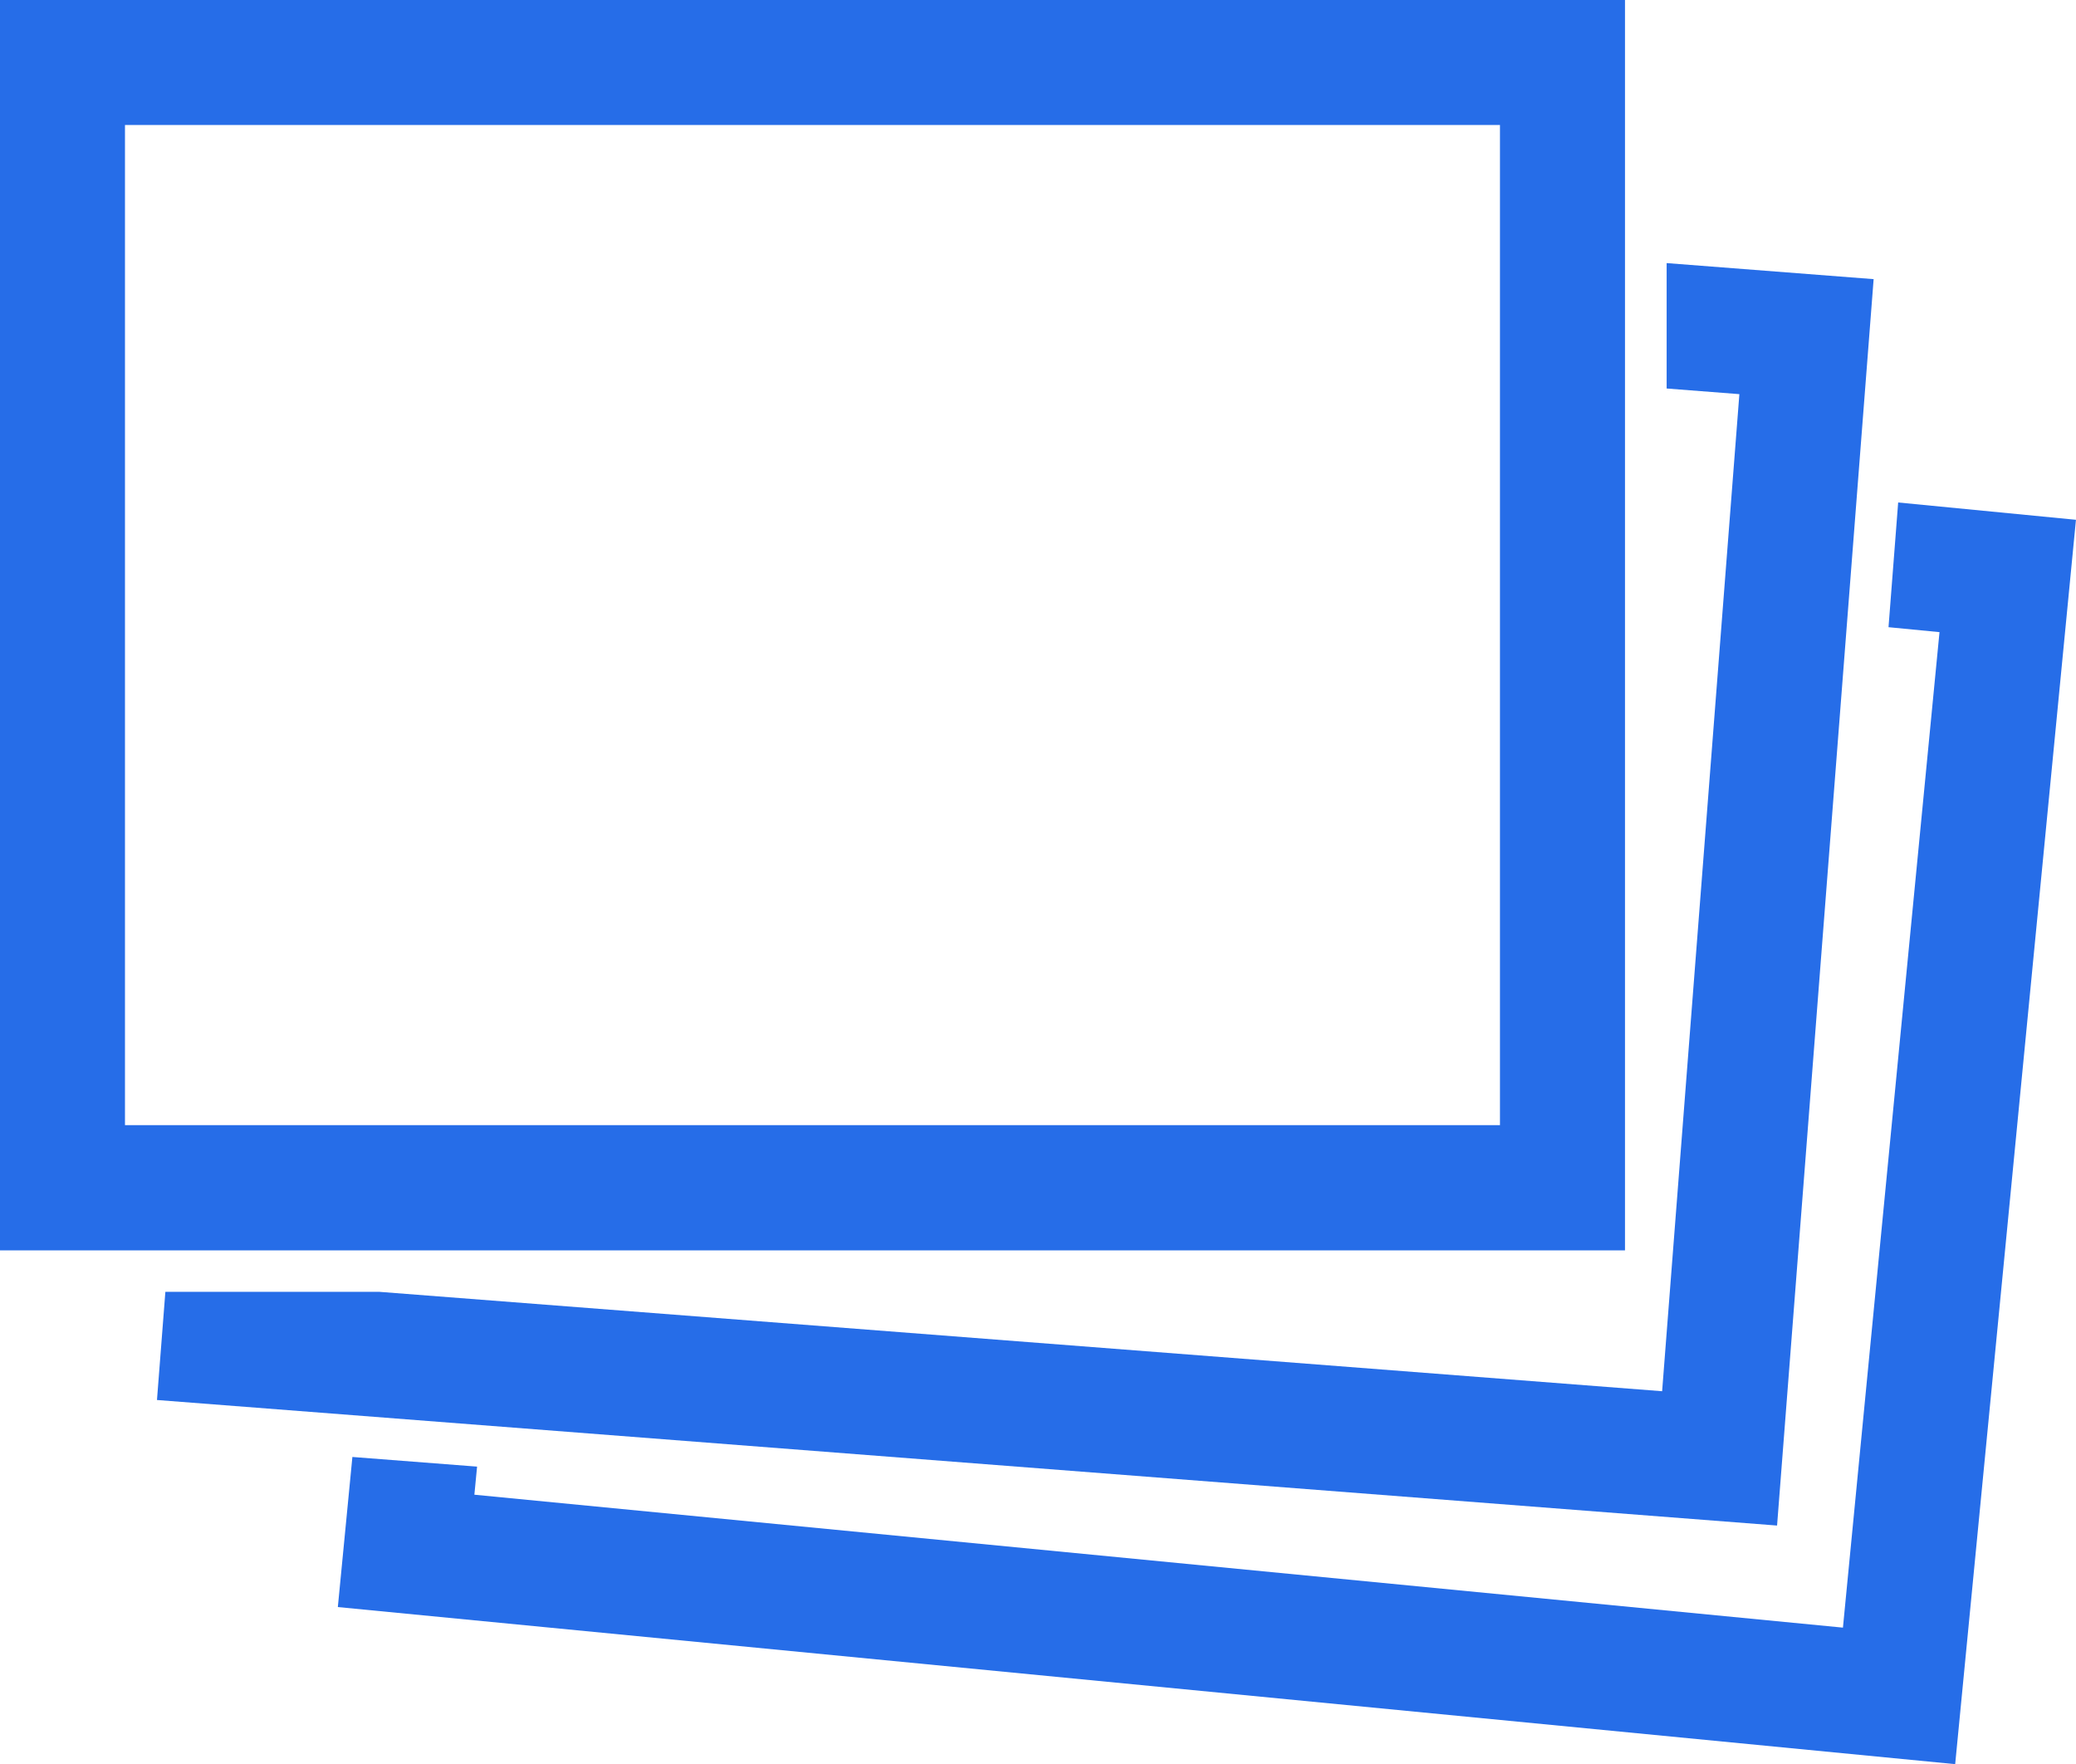
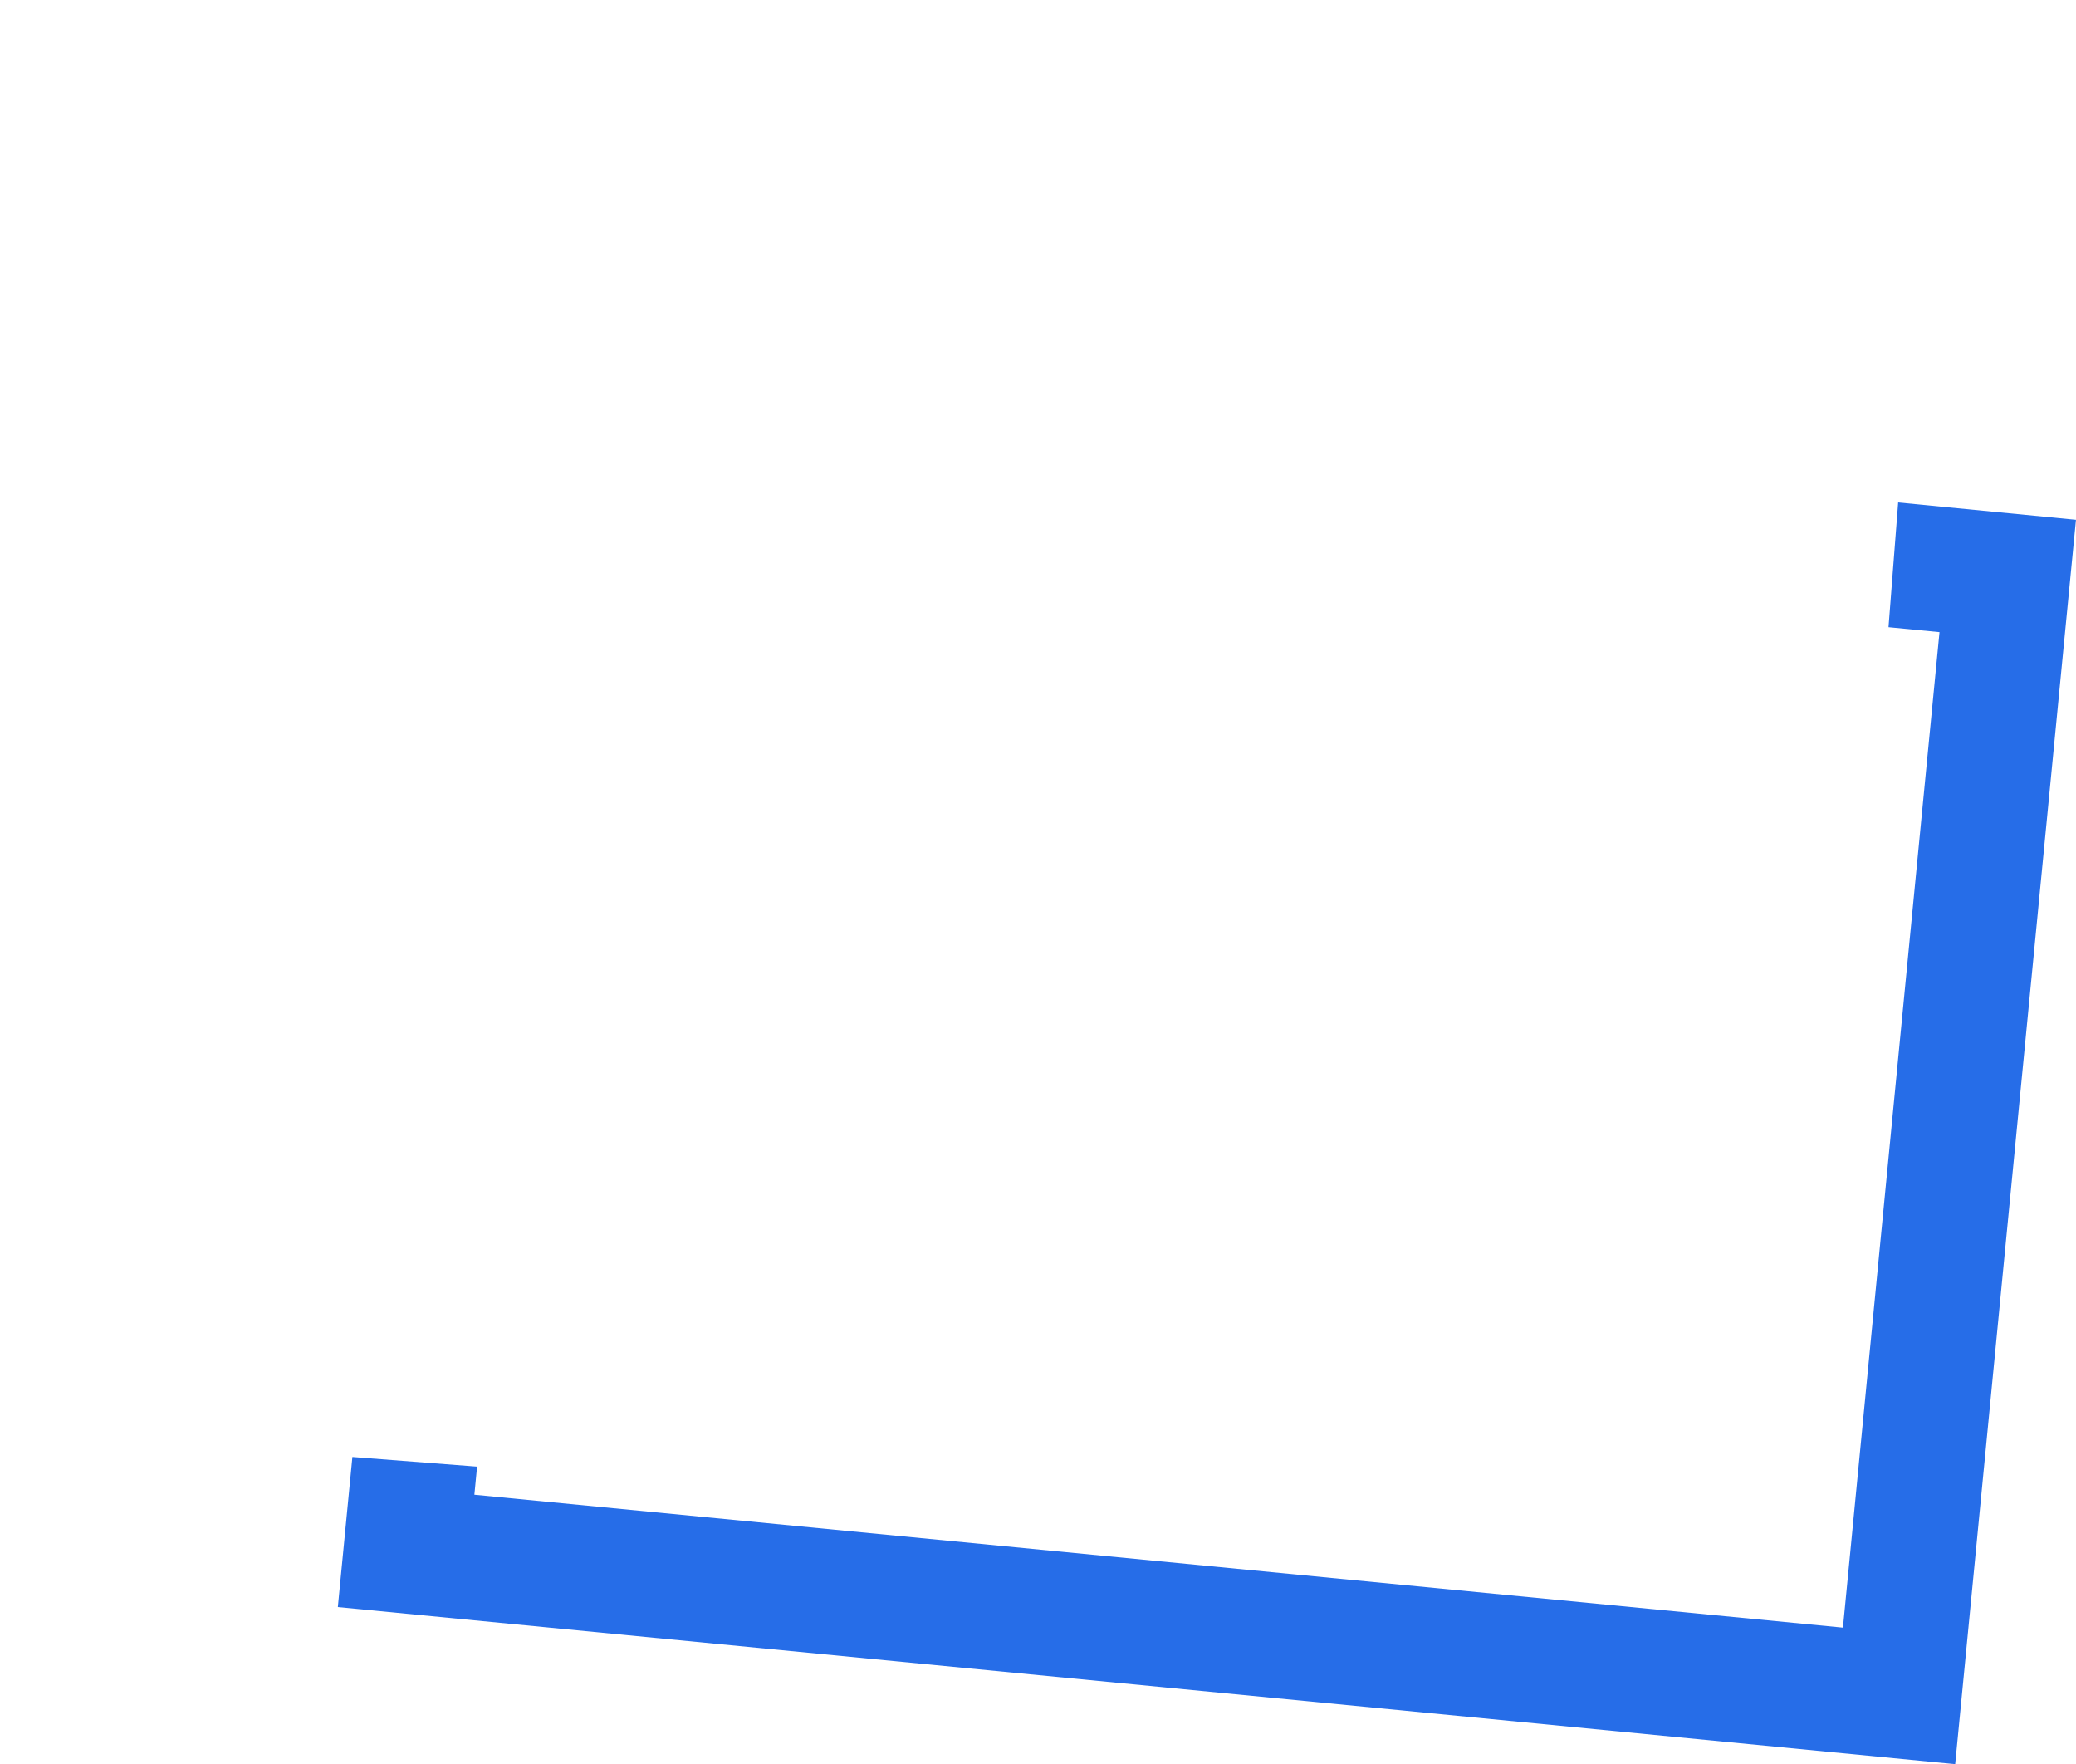
<svg xmlns="http://www.w3.org/2000/svg" viewBox="0 0 445.02 378.12">
  <g id="Layer_2" data-name="Layer 2">
    <g id="Layer_1-2" data-name="Layer 1">
-       <polygon points="357.27 56.39 357.27 83.27 372.86 84.48 356.3 298.19 81.24 276.88 35.45 276.88 33.65 300.07 380.94 326.98 401.64 59.83 357.27 56.39" style="fill:#266de8" />
-       <path d="M348.33,268H0V0H348.34V268ZM26.79,241.16H321.54V26.79H26.79Z" style="fill:#266de8" />
      <polygon points="406.9 107.7 404.83 134.43 415.76 135.49 395.06 348.86 101.69 320.37 102.27 314.35 75.54 312.28 72.42 344.45 419.12 378.12 445.01 111.41 406.9 107.7" style="fill:#266de8" />
    </g>
  </g>
</svg>